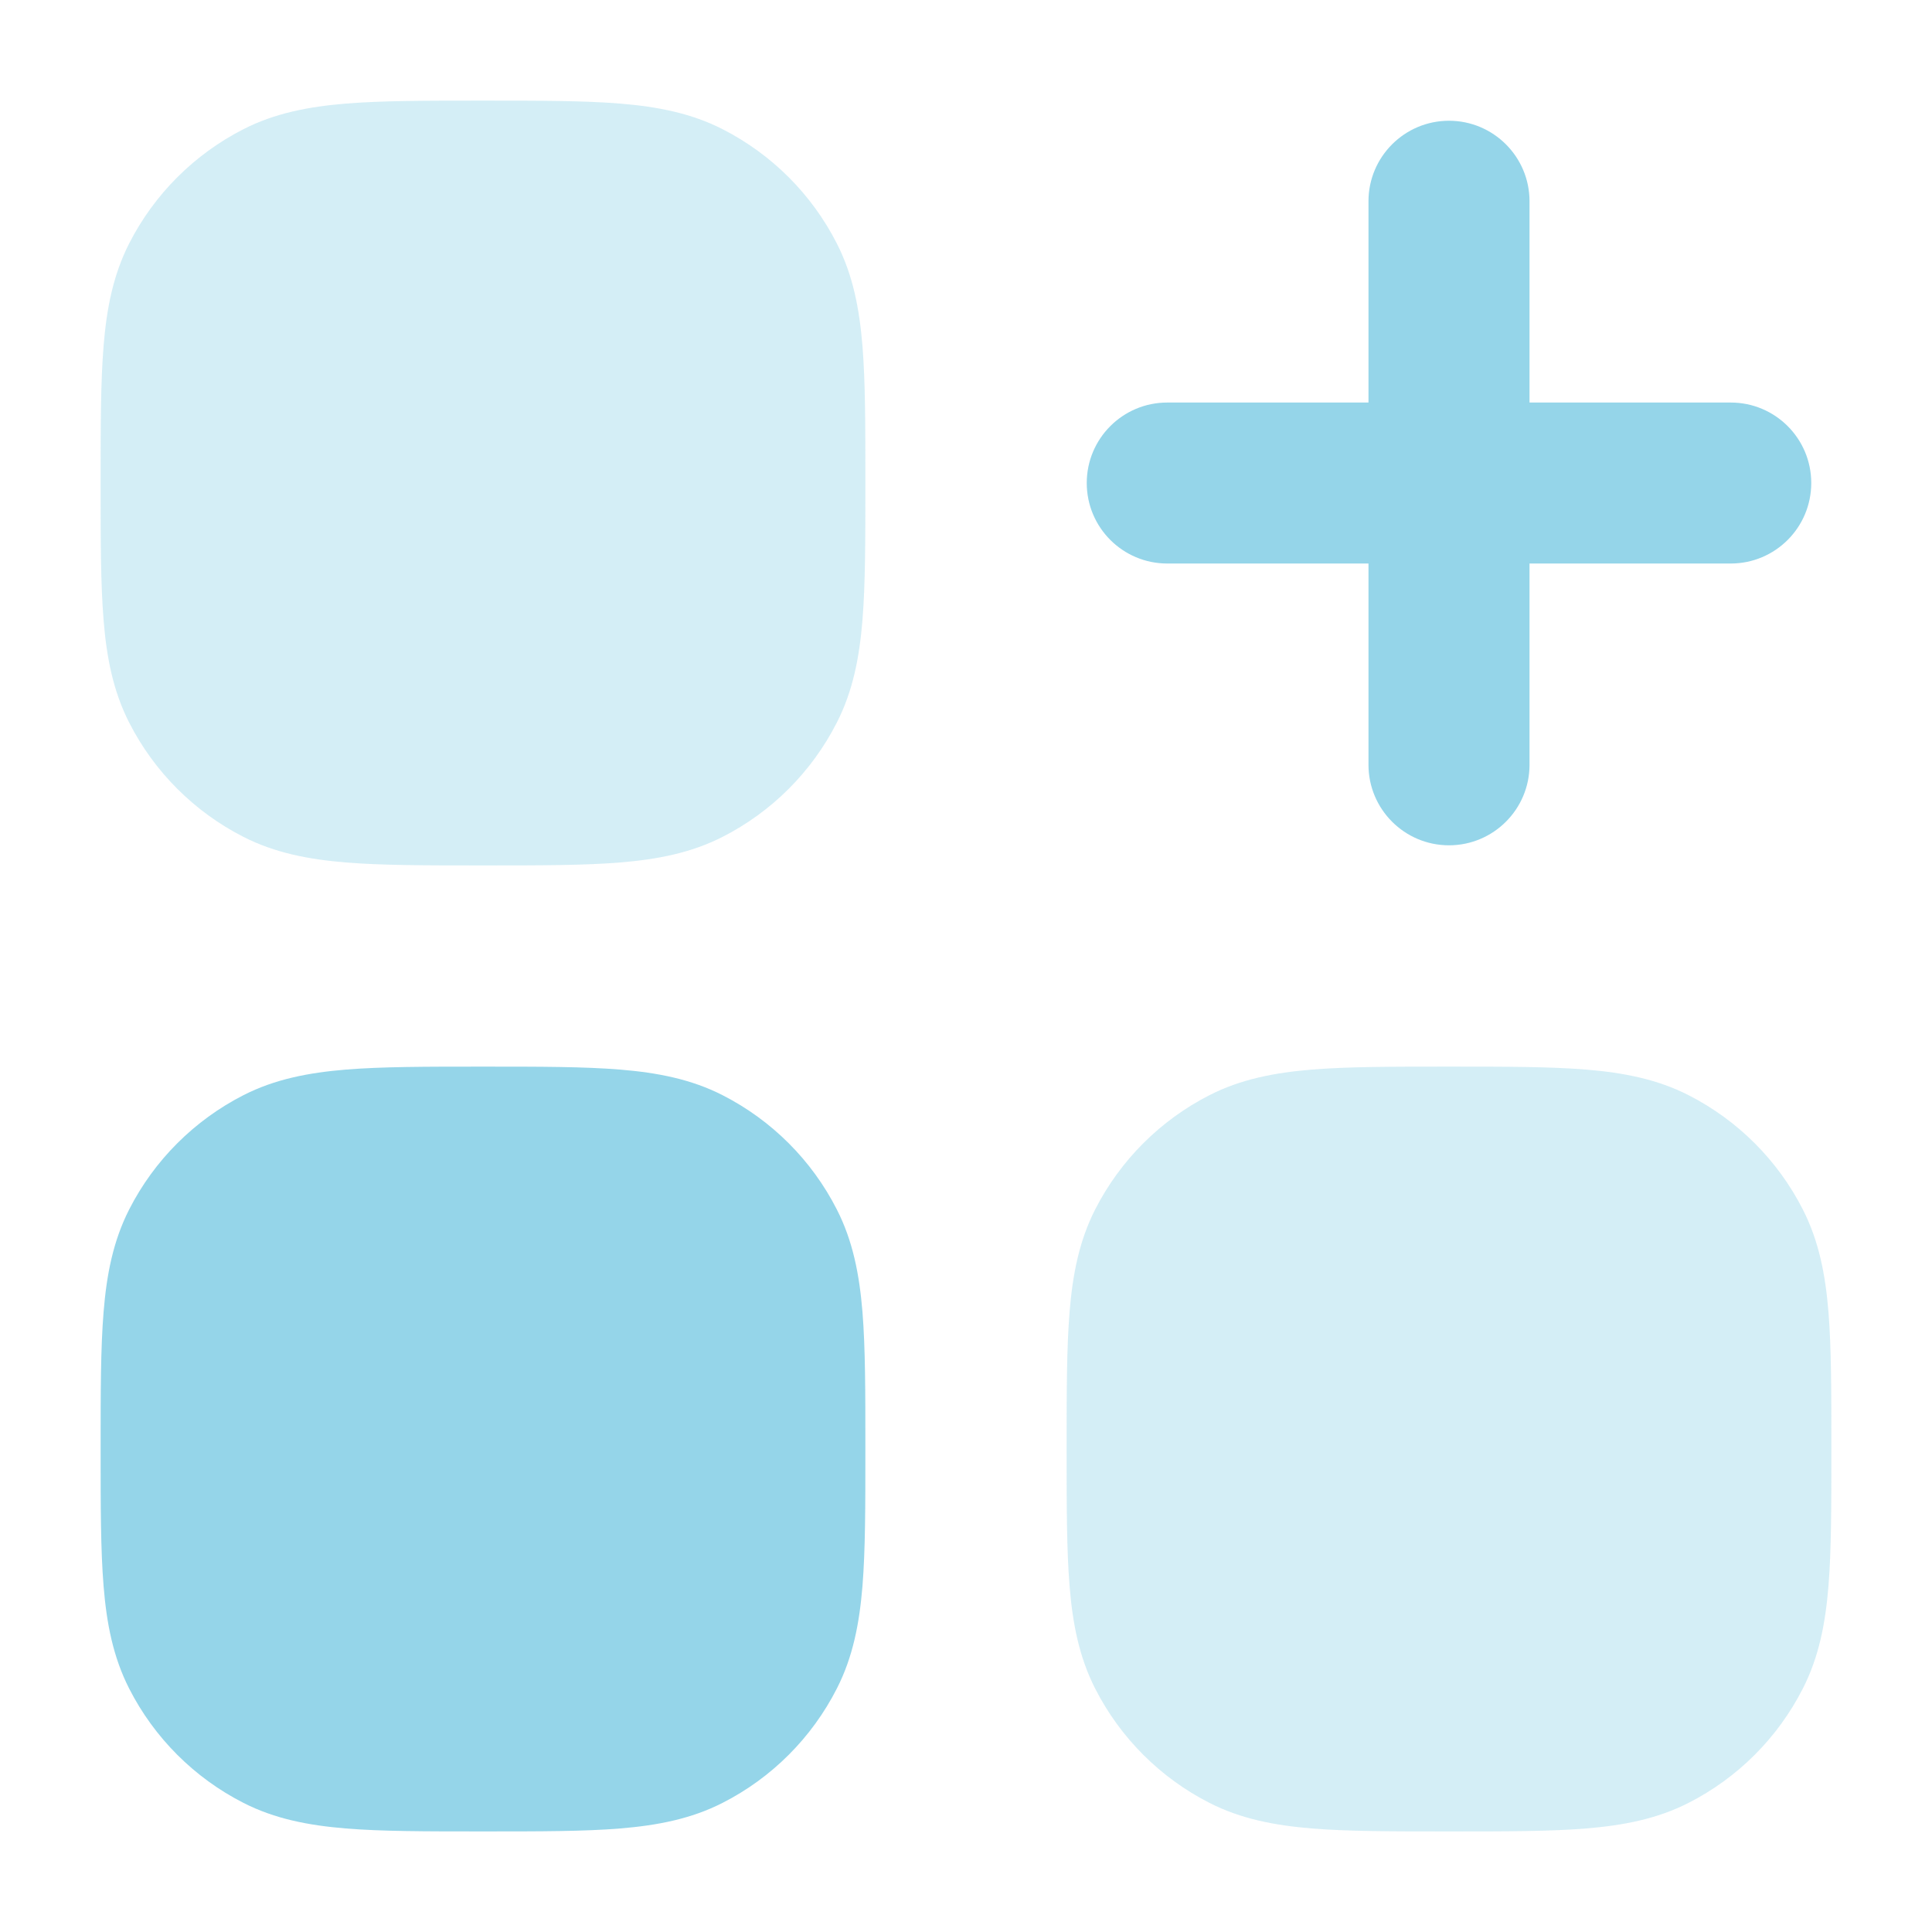
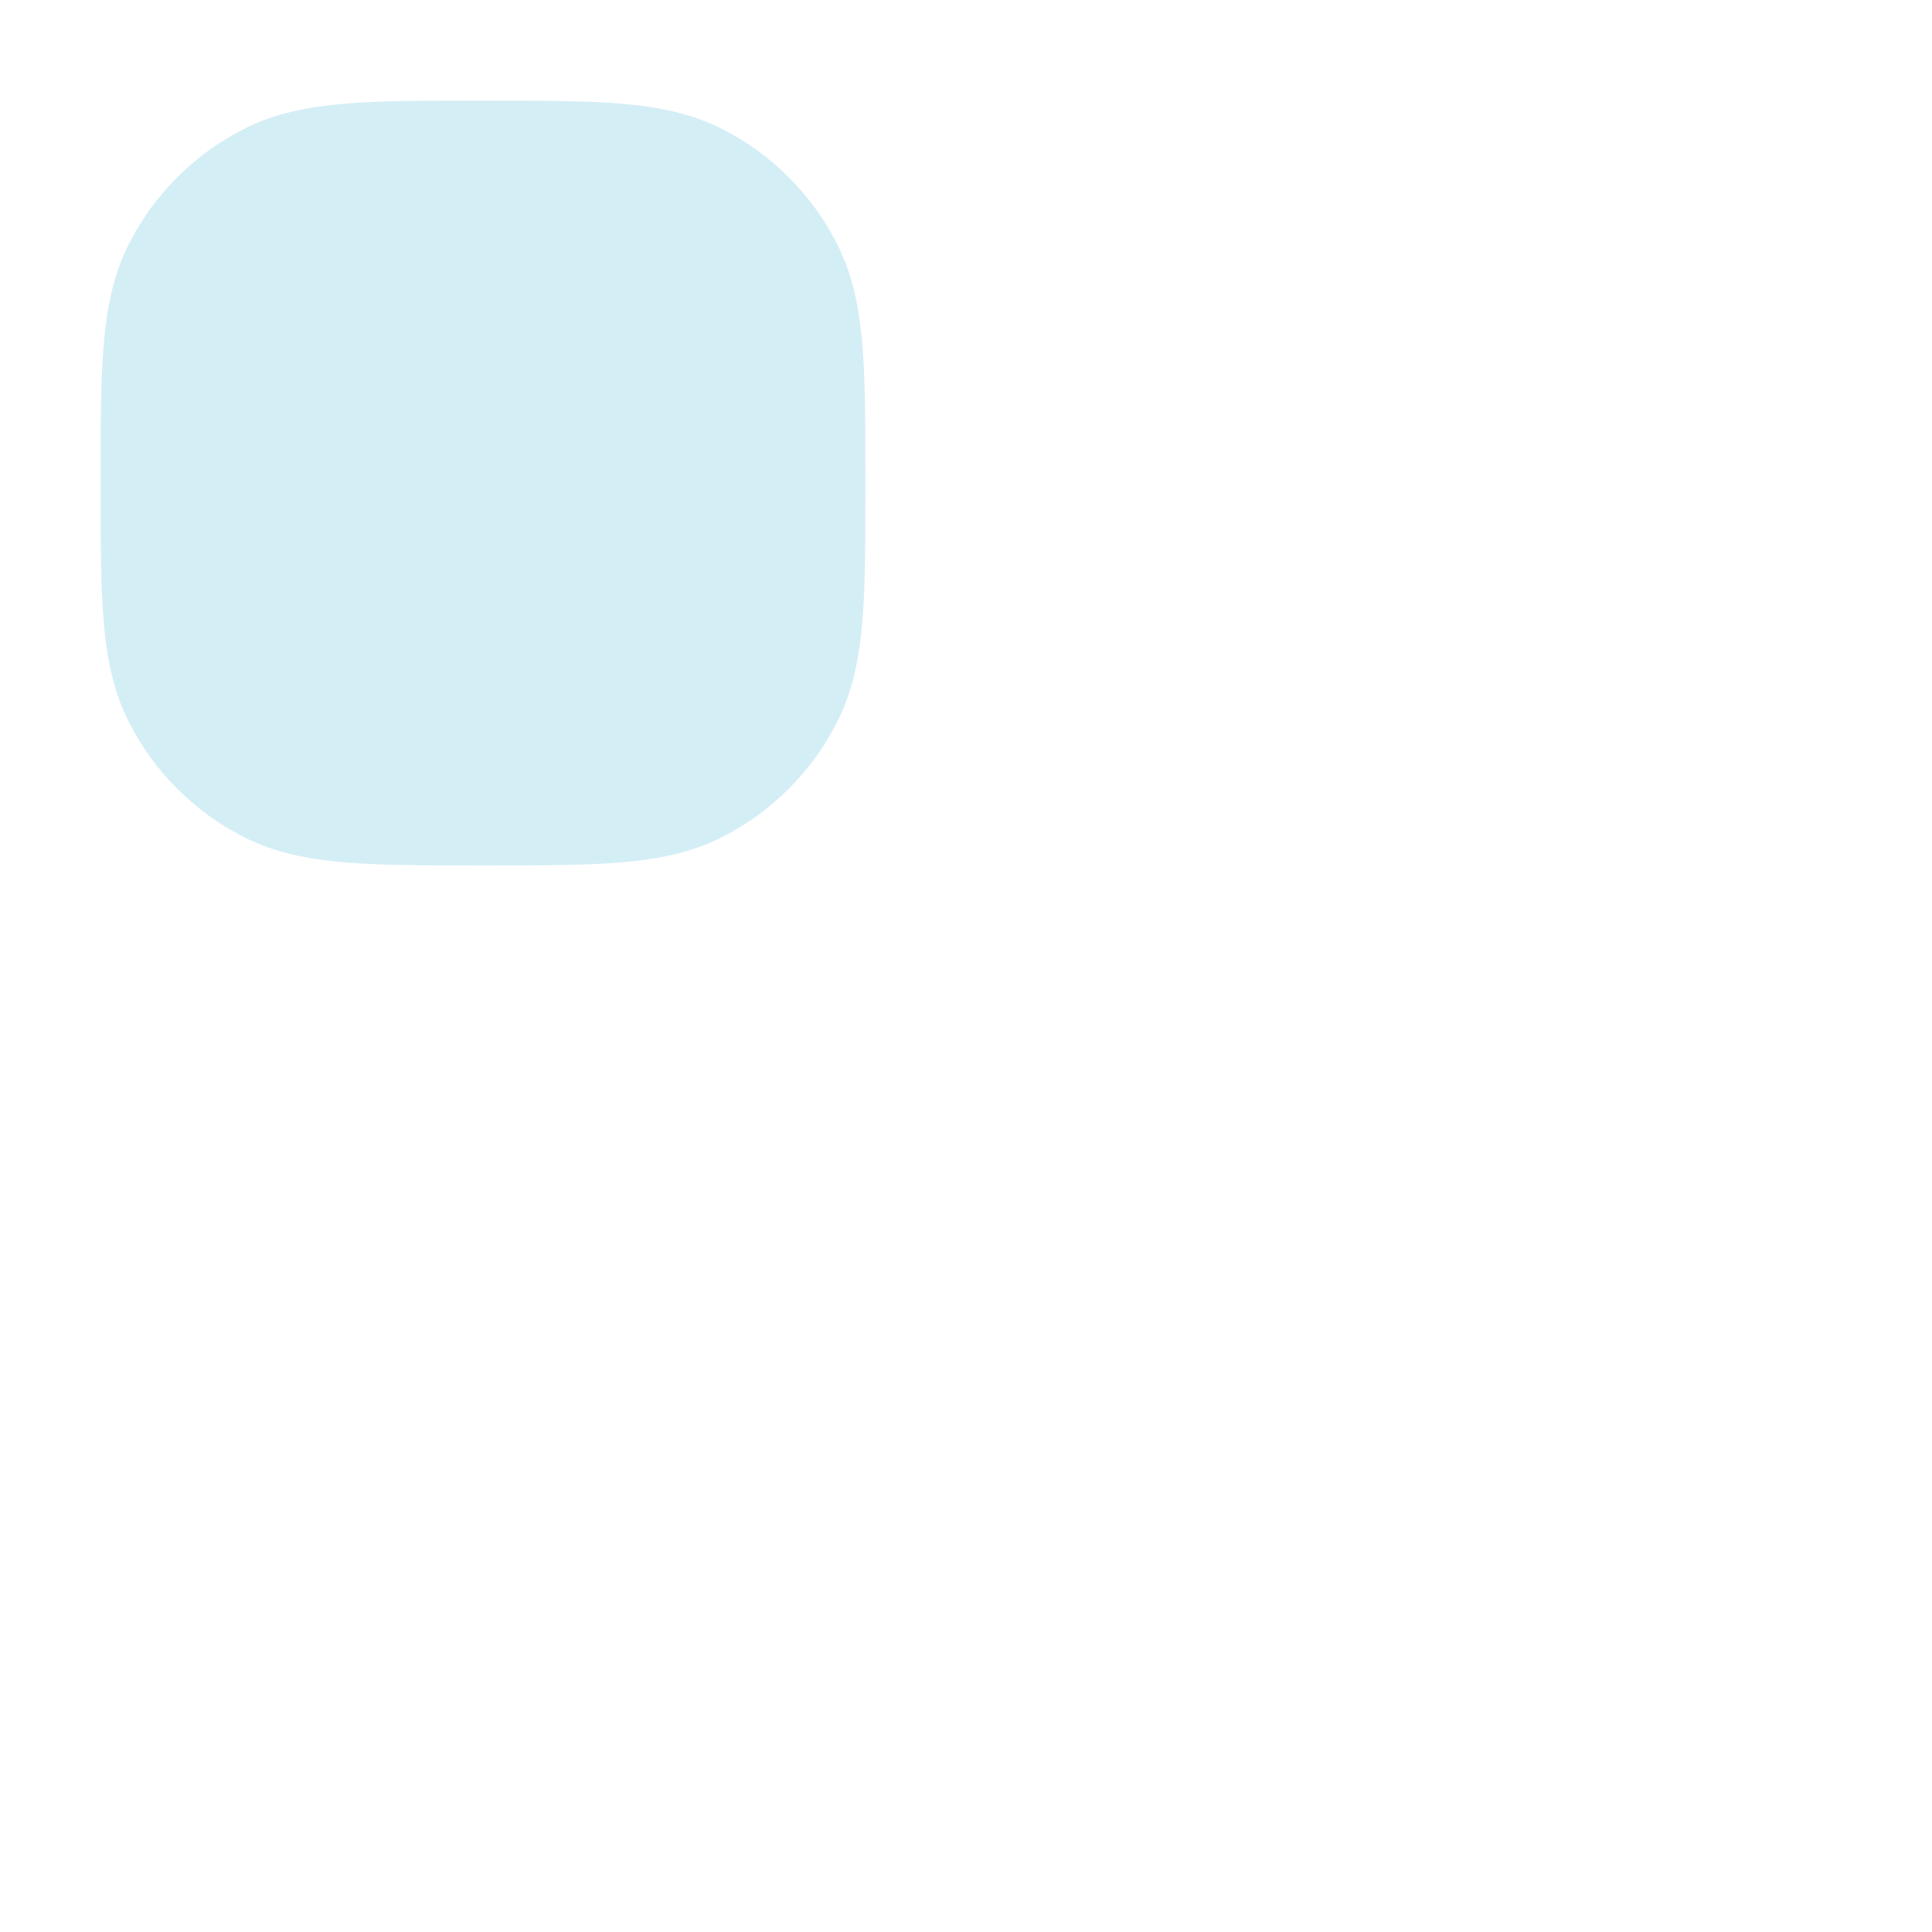
<svg xmlns="http://www.w3.org/2000/svg" width="34" height="34" viewBox="0 0 34 34" fill="none">
-   <path opacity="0.4" d="M25.545 18.771C26.499 18.771 27.279 18.771 27.913 18.823C28.569 18.877 29.162 18.991 29.715 19.273C30.582 19.715 31.286 20.419 31.727 21.285C32.01 21.839 32.124 22.432 32.178 23.088C32.229 23.722 32.229 24.502 32.229 25.456V25.456V25.545V25.545C32.229 26.499 32.229 27.279 32.178 27.913C32.124 28.57 32.01 29.162 31.727 29.716C31.286 30.582 30.582 31.287 29.715 31.728C29.162 32.01 28.569 32.124 27.913 32.178C27.279 32.23 26.499 32.23 25.545 32.23H25.545H25.456H25.456C24.502 32.23 23.721 32.23 23.087 32.178C22.431 32.124 21.838 32.01 21.285 31.728C20.419 31.287 19.714 30.582 19.273 29.716C18.991 29.162 18.876 28.57 18.823 27.913C18.771 27.279 18.771 26.499 18.771 25.545V25.545V25.456V25.456C18.771 24.502 18.771 23.722 18.823 23.088C18.876 22.432 18.991 21.839 19.273 21.285C19.714 20.419 20.419 19.715 21.285 19.273C21.838 18.991 22.431 18.877 23.087 18.823C23.721 18.771 24.502 18.771 25.456 18.771H25.456H25.545H25.545Z" fill="#95D5E9" />
-   <path d="M8.545 18.771C9.499 18.771 10.279 18.771 10.913 18.823C11.569 18.877 12.162 18.991 12.715 19.273C13.582 19.715 14.286 20.419 14.727 21.285C15.01 21.839 15.124 22.432 15.178 23.088C15.229 23.722 15.229 24.502 15.229 25.456V25.456V25.545V25.545C15.229 26.499 15.229 27.279 15.178 27.913C15.124 28.57 15.01 29.162 14.727 29.716C14.286 30.582 13.582 31.287 12.715 31.728C12.162 32.01 11.569 32.124 10.913 32.178C10.279 32.23 9.499 32.23 8.545 32.23H8.545H8.456H8.456C7.502 32.23 6.721 32.23 6.087 32.178C5.431 32.124 4.838 32.01 4.285 31.728C3.419 31.287 2.714 30.582 2.273 29.716C1.991 29.162 1.876 28.57 1.823 27.913C1.771 27.279 1.771 26.499 1.771 25.545V25.545V25.456V25.456C1.771 24.502 1.771 23.722 1.823 23.088C1.876 22.432 1.991 21.839 2.273 21.285C2.714 20.419 3.419 19.715 4.285 19.273C4.838 18.991 5.431 18.877 6.087 18.823C6.722 18.771 7.502 18.771 8.456 18.771H8.456H8.545H8.545Z" fill="#95D5E9" />
  <path opacity="0.4" d="M8.545 1.771C9.499 1.771 10.279 1.771 10.913 1.823C11.569 1.877 12.162 1.991 12.715 2.273C13.582 2.715 14.286 3.419 14.727 4.285C15.01 4.839 15.124 5.432 15.178 6.088C15.229 6.722 15.229 7.502 15.229 8.456V8.456V8.545V8.545C15.229 9.499 15.229 10.279 15.178 10.913C15.124 11.57 15.01 12.162 14.727 12.716C14.286 13.582 13.582 14.287 12.715 14.728C12.162 15.01 11.569 15.124 10.913 15.178C10.279 15.23 9.499 15.23 8.545 15.23H8.545H8.456H8.456C7.502 15.23 6.722 15.23 6.087 15.178C5.431 15.124 4.838 15.01 4.285 14.728C3.419 14.287 2.714 13.582 2.273 12.716C1.991 12.162 1.876 11.57 1.823 10.913C1.771 10.279 1.771 9.499 1.771 8.545V8.545V8.456V8.456C1.771 7.502 1.771 6.722 1.823 6.088C1.876 5.432 1.991 4.839 2.273 4.285C2.714 3.419 3.419 2.715 4.285 2.273C4.838 1.991 5.431 1.877 6.087 1.823C6.722 1.771 7.502 1.771 8.456 1.771H8.456H8.545H8.545Z" fill="#95D5E9" />
-   <path fill-rule="evenodd" clip-rule="evenodd" d="M25.5 2.125C26.282 2.125 26.917 2.76 26.917 3.542V7.084H30.458C31.241 7.084 31.875 7.718 31.875 8.5C31.875 9.283 31.241 9.917 30.458 9.917H26.917V13.459C26.917 14.241 26.282 14.876 25.5 14.876C24.718 14.876 24.083 14.241 24.083 13.459V9.917H20.542C19.759 9.917 19.125 9.283 19.125 8.5C19.125 7.718 19.759 7.084 20.542 7.084L24.083 7.084V3.542C24.083 2.76 24.718 2.125 25.5 2.125Z" fill="#95D5E9" />
</svg>